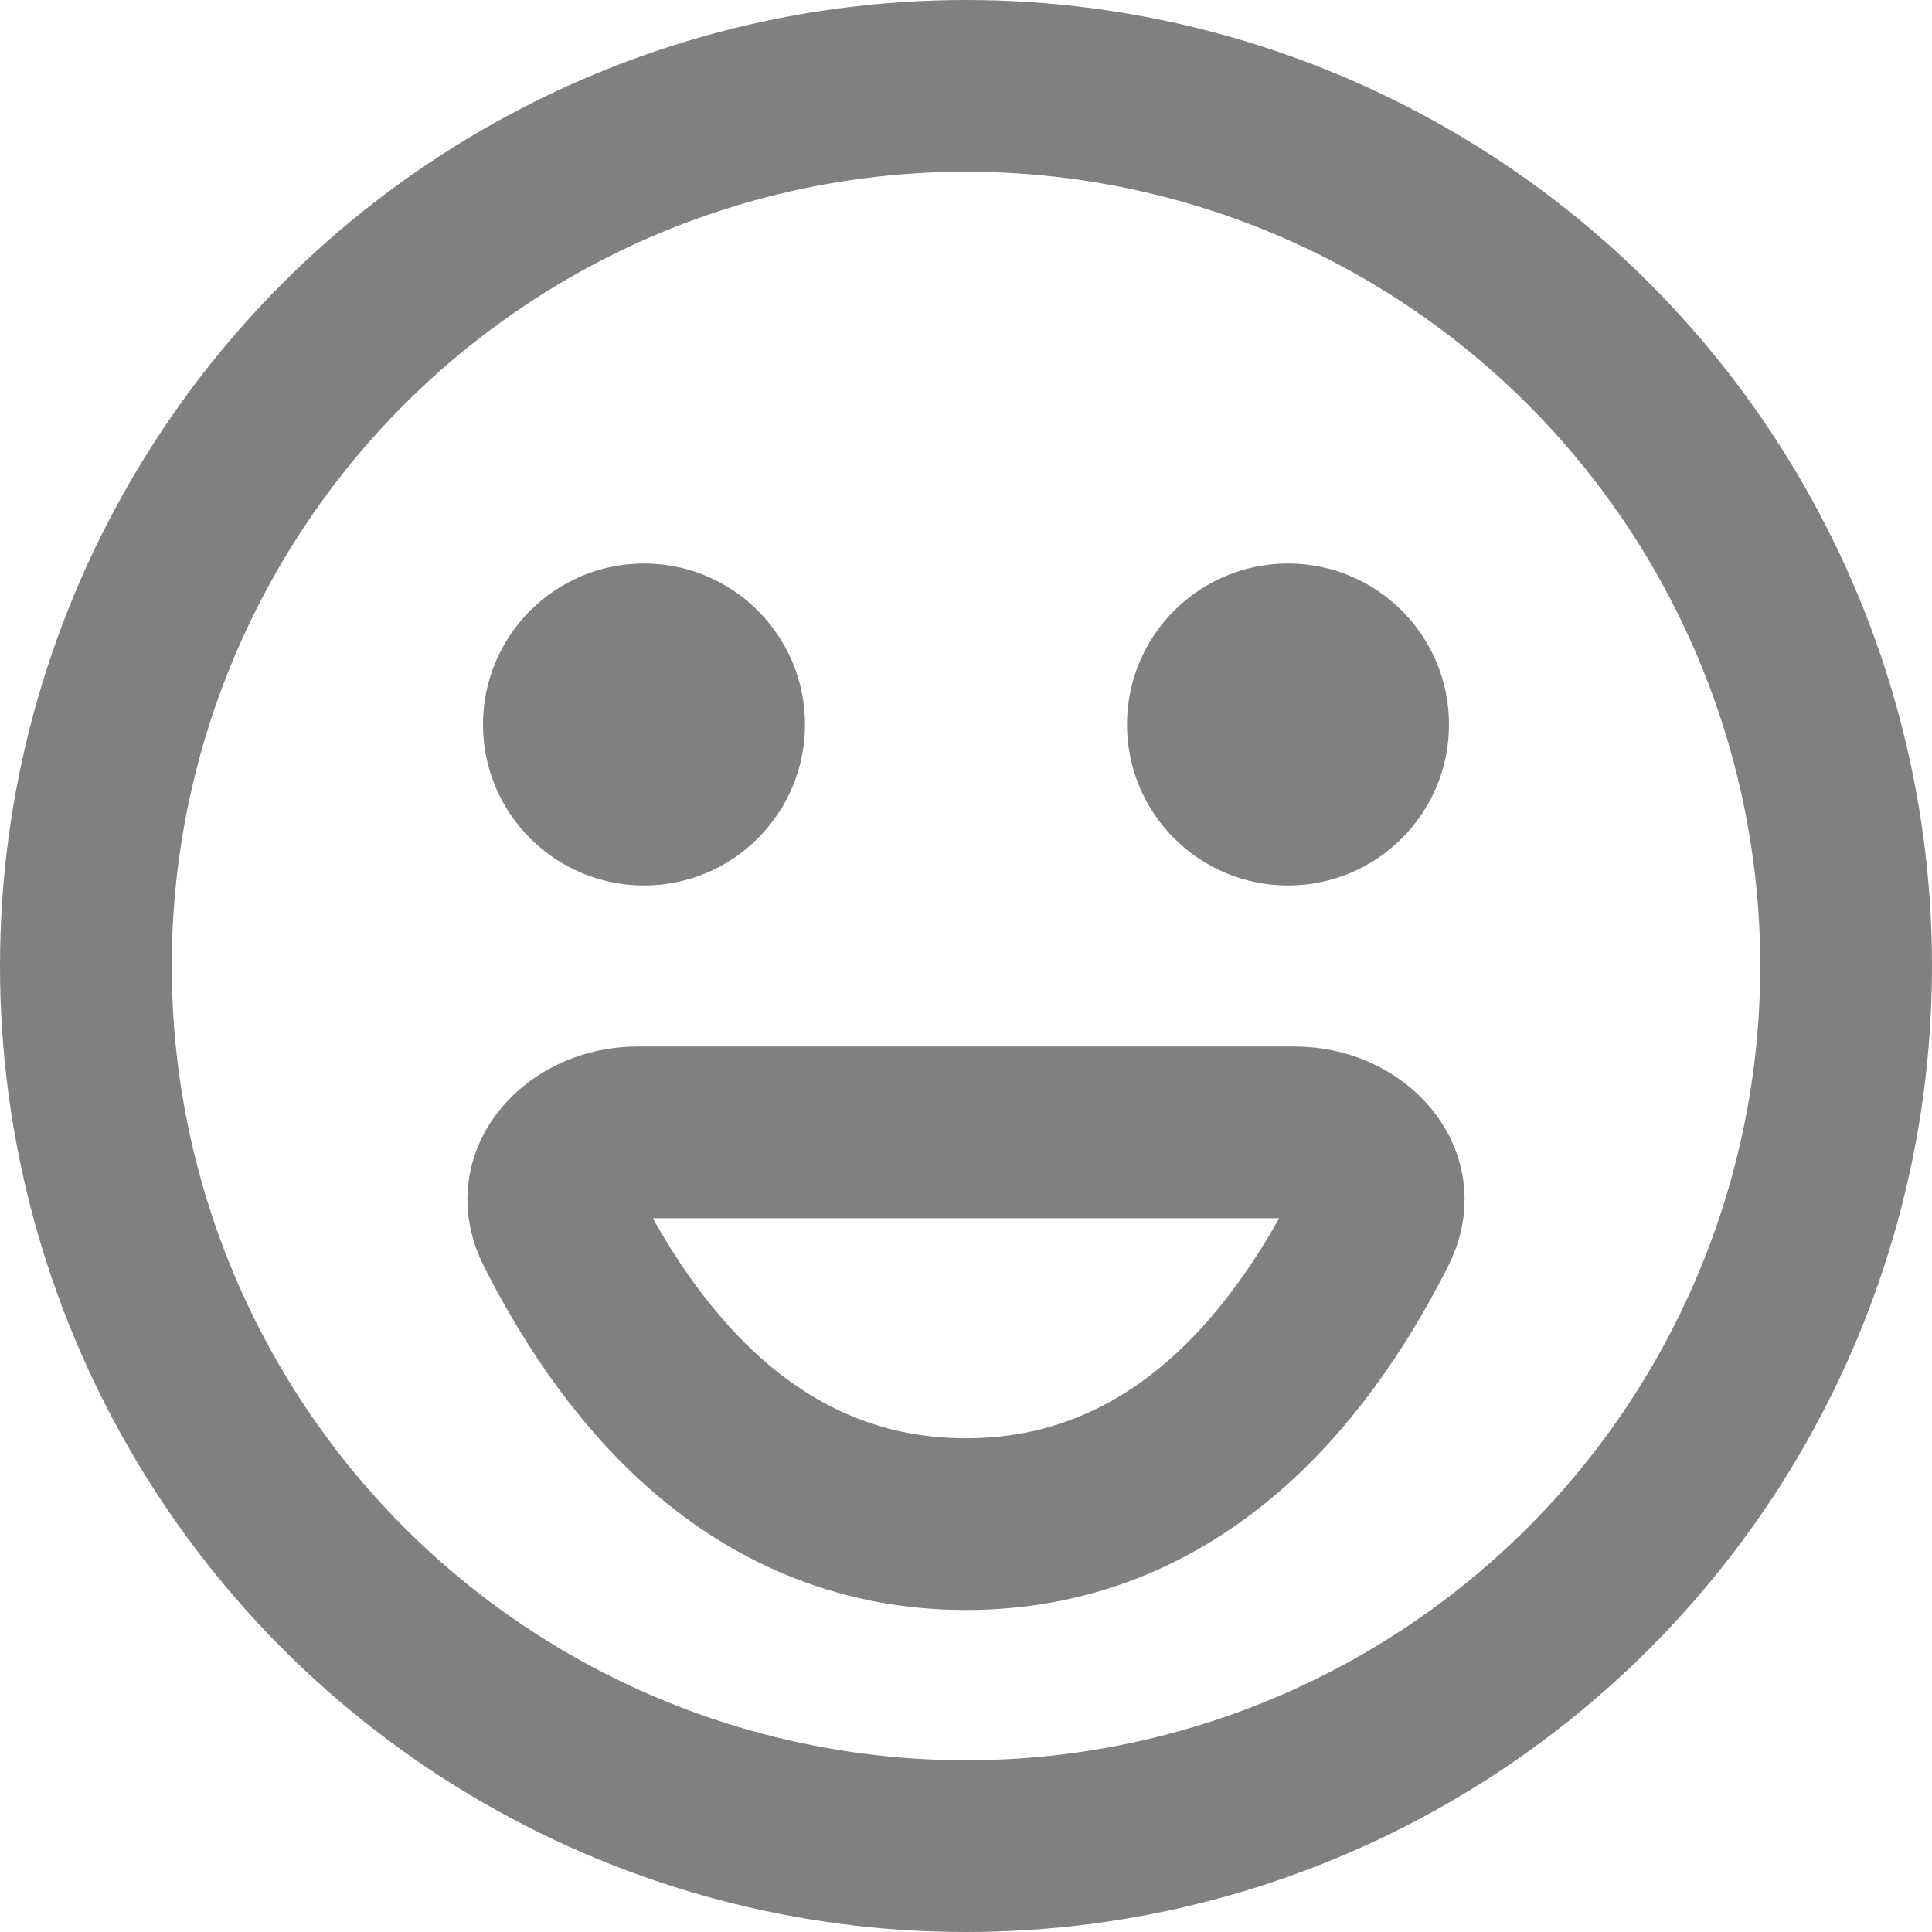
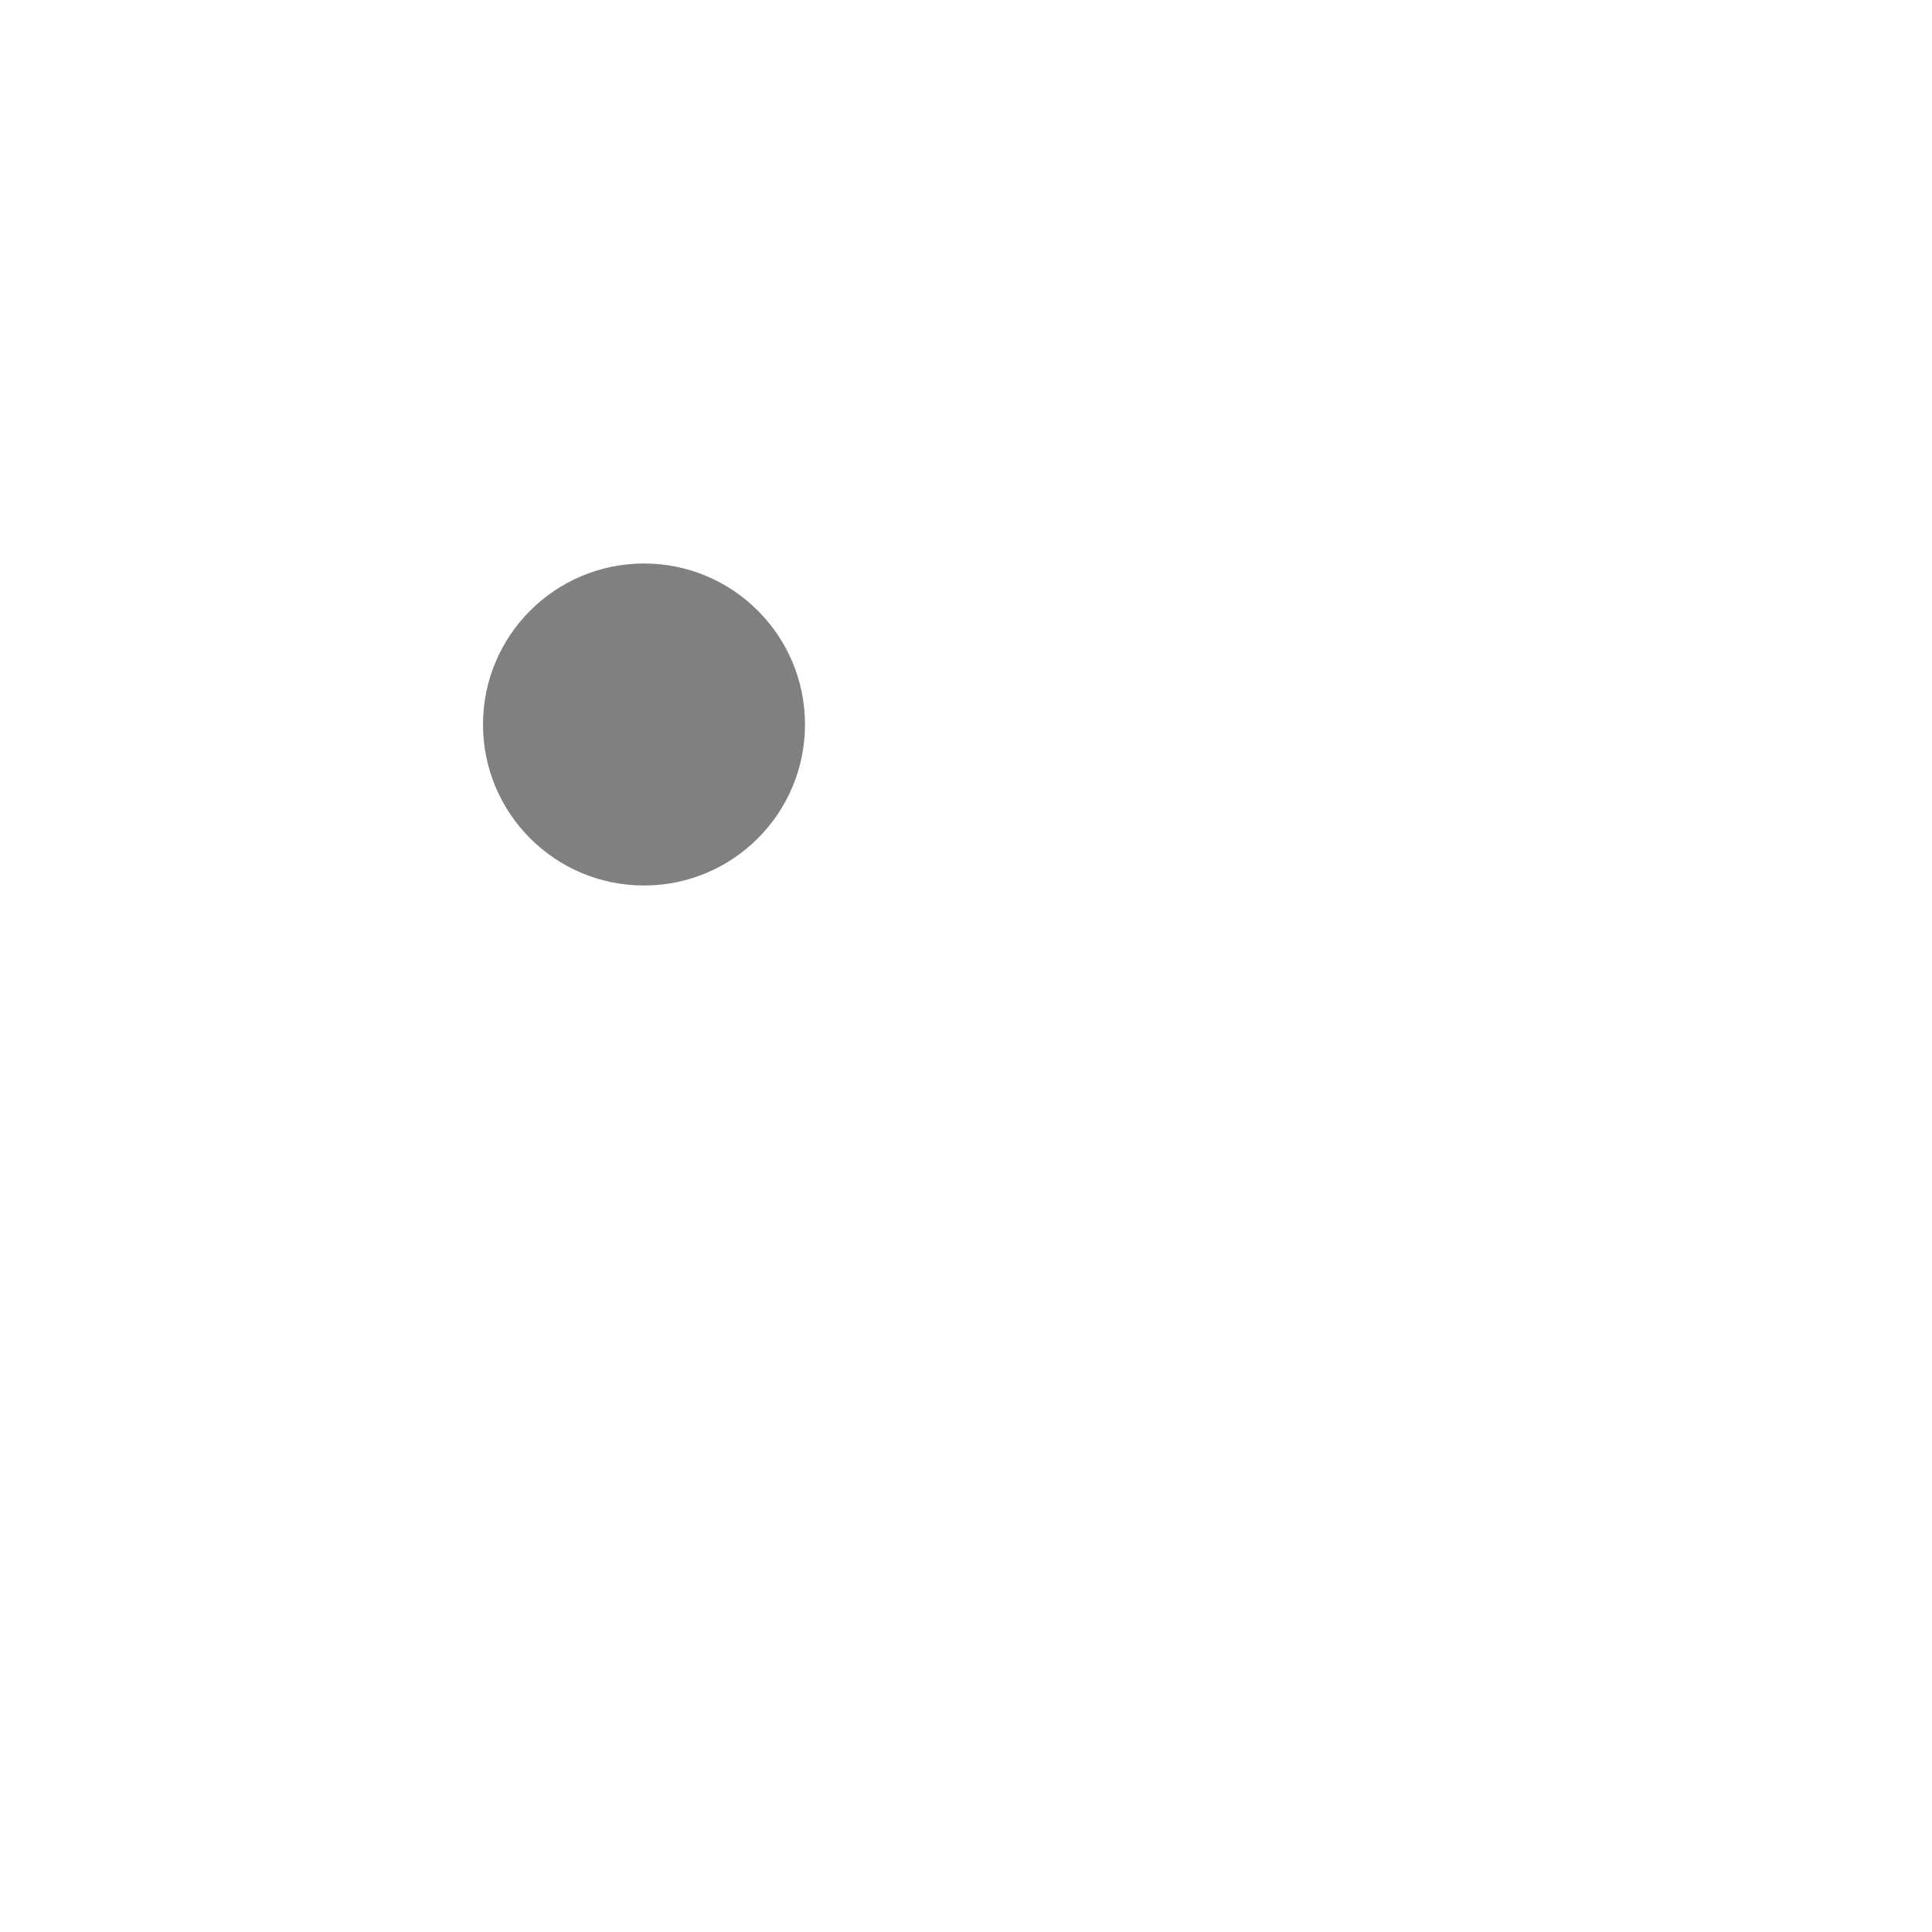
<svg xmlns="http://www.w3.org/2000/svg" width="18" height="18" viewBox="0 0 18 18" fill="none">
-   <circle cx="9" cy="9" r="8.2" stroke="#808080" stroke-width="1.6" />
-   <path d="M12.056 10.55C12.374 10.55 12.615 10.696 12.741 10.868C12.855 11.026 12.889 11.219 12.776 11.44C12.074 12.827 10.902 14.2 9 14.2C7.098 14.2 5.926 12.827 5.224 11.44C5.111 11.219 5.145 11.026 5.259 10.868C5.385 10.696 5.626 10.55 5.944 10.55H12.056Z" stroke="#808080" stroke-width="1.6" stroke-linejoin="round" />
  <circle cx="6" cy="6.75" r="1.5" fill="#808080" />
-   <circle cx="12" cy="6.75" r="1.5" fill="#808080" />
</svg>